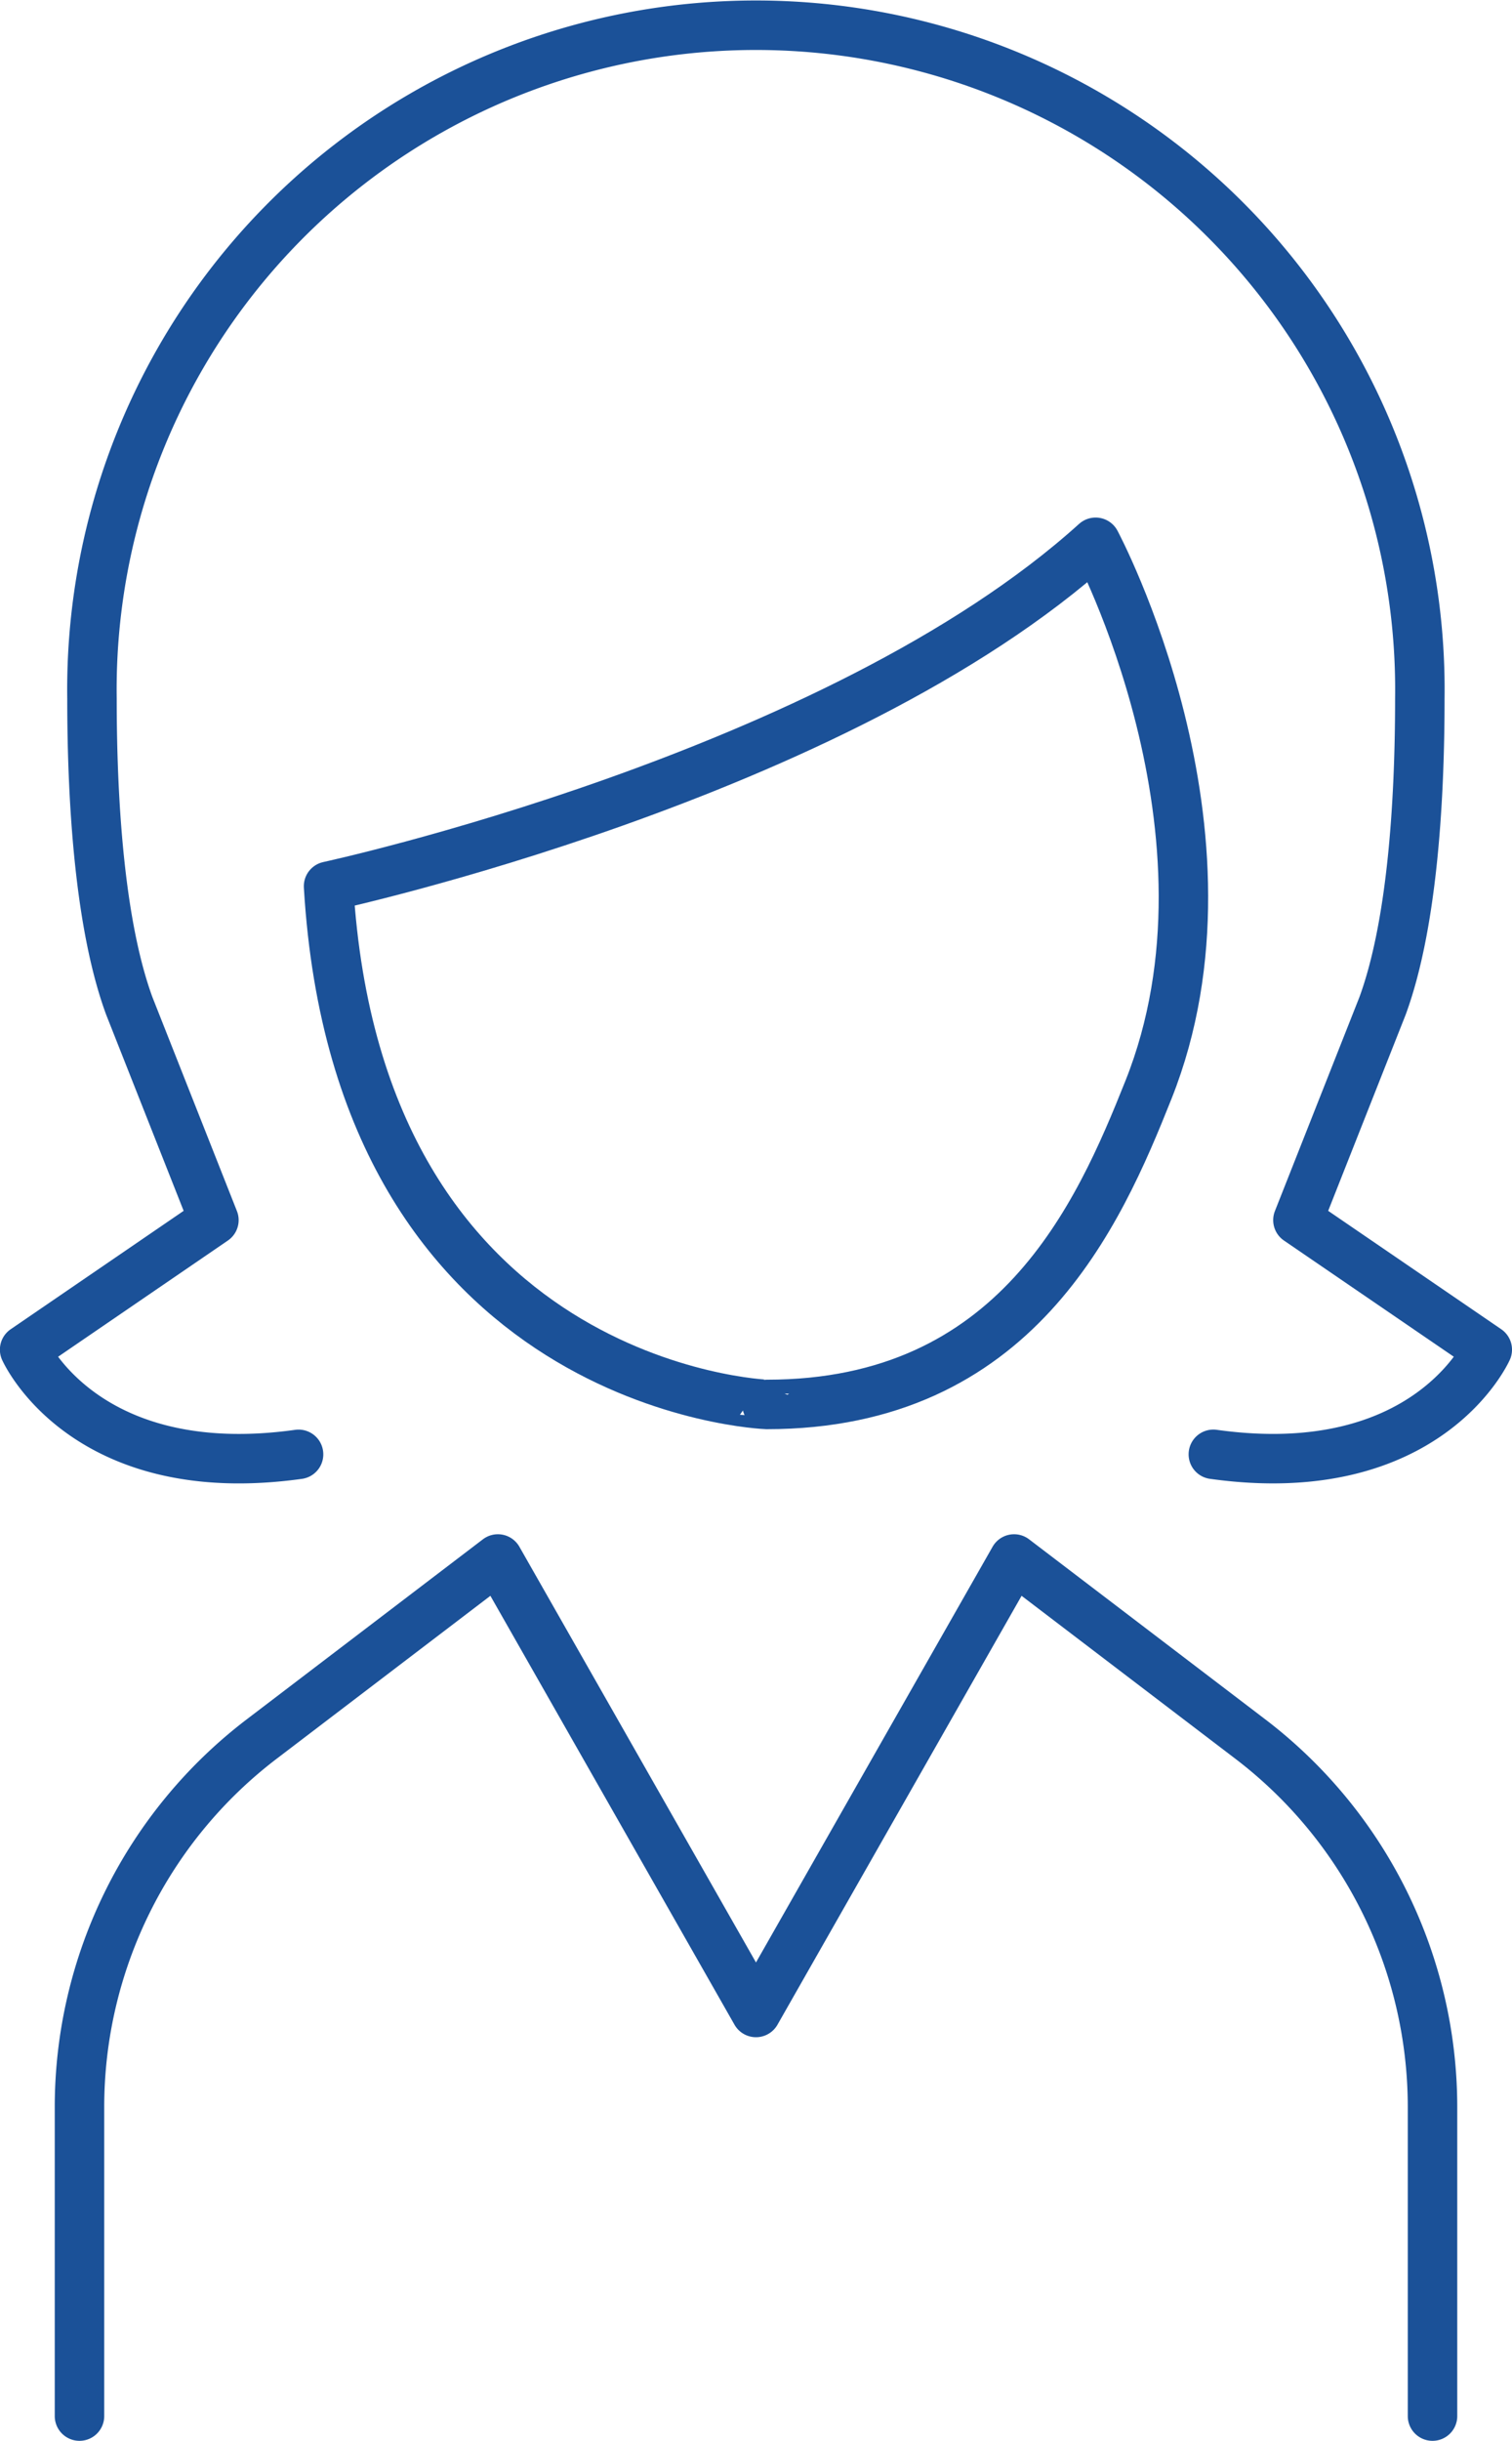
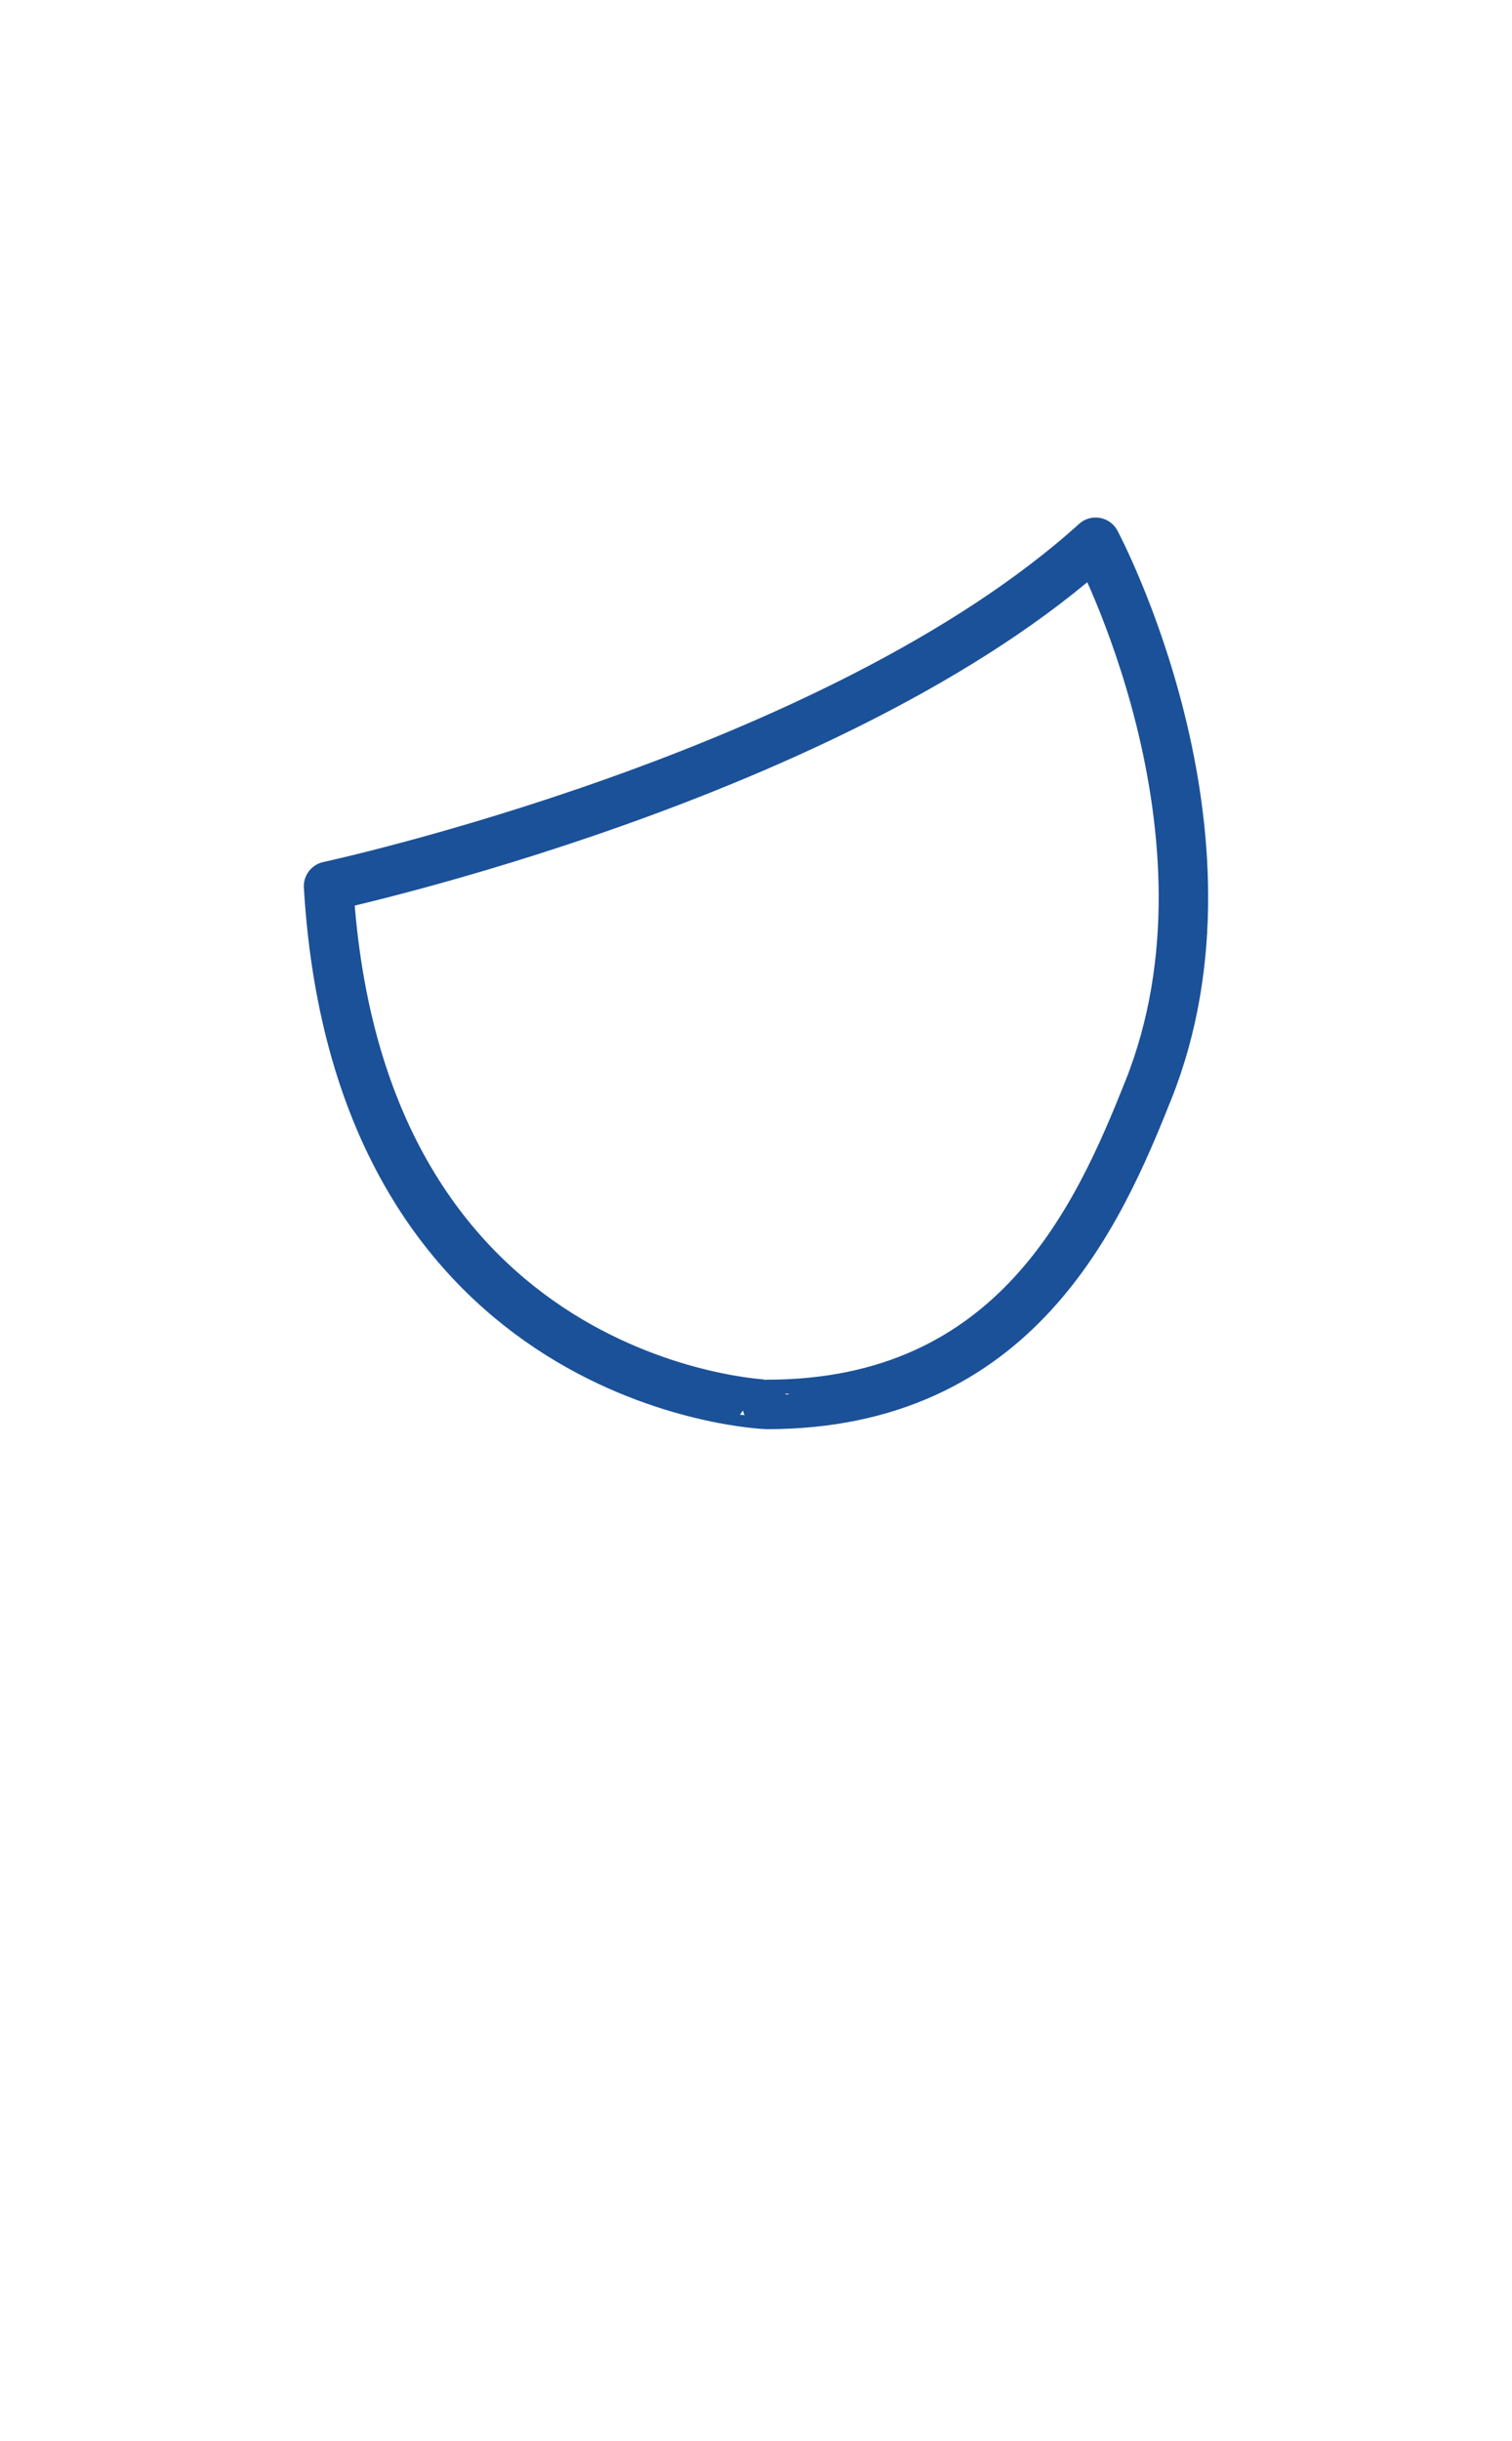
<svg xmlns="http://www.w3.org/2000/svg" width="61.137" height="98.646">
  <g data-name="Groupe 721" fill="none" stroke="#1b5198" stroke-linecap="round" stroke-linejoin="round" stroke-width="2">
-     <path data-name="Tracé 709" d="M49.061 58.775c8.659 1.209 11.076-4.23 11.076-4.23l-7.656-5.235 3.423-8.661c1.153-3.15 1.506-7.951 1.506-12.415a26.848 26.848 0 10-53.691 0c0 4.464.353 9.266 1.507 12.415l3.423 8.661-7.653 5.236s2.416 5.438 11.076 4.23" />
    <path data-name="Tracé 710" d="M13.285 35.816s20.543-4.431 31.016-13.9c0 0 6.277 11.738 2.138 22.124-2.019 5.067-5.362 12.719-15.431 12.719.001.002-16.517-.603-17.723-20.943z" />
-     <path data-name="Tracé 711" d="M57.923 97.644V85.159a18.706 18.706 0 00-7.37-14.879l-9.549-7.275-10.436 18.327-10.436-18.327-9.548 7.275a18.7 18.7 0 00-7.37 14.879v12.485" />
  </g>
</svg>